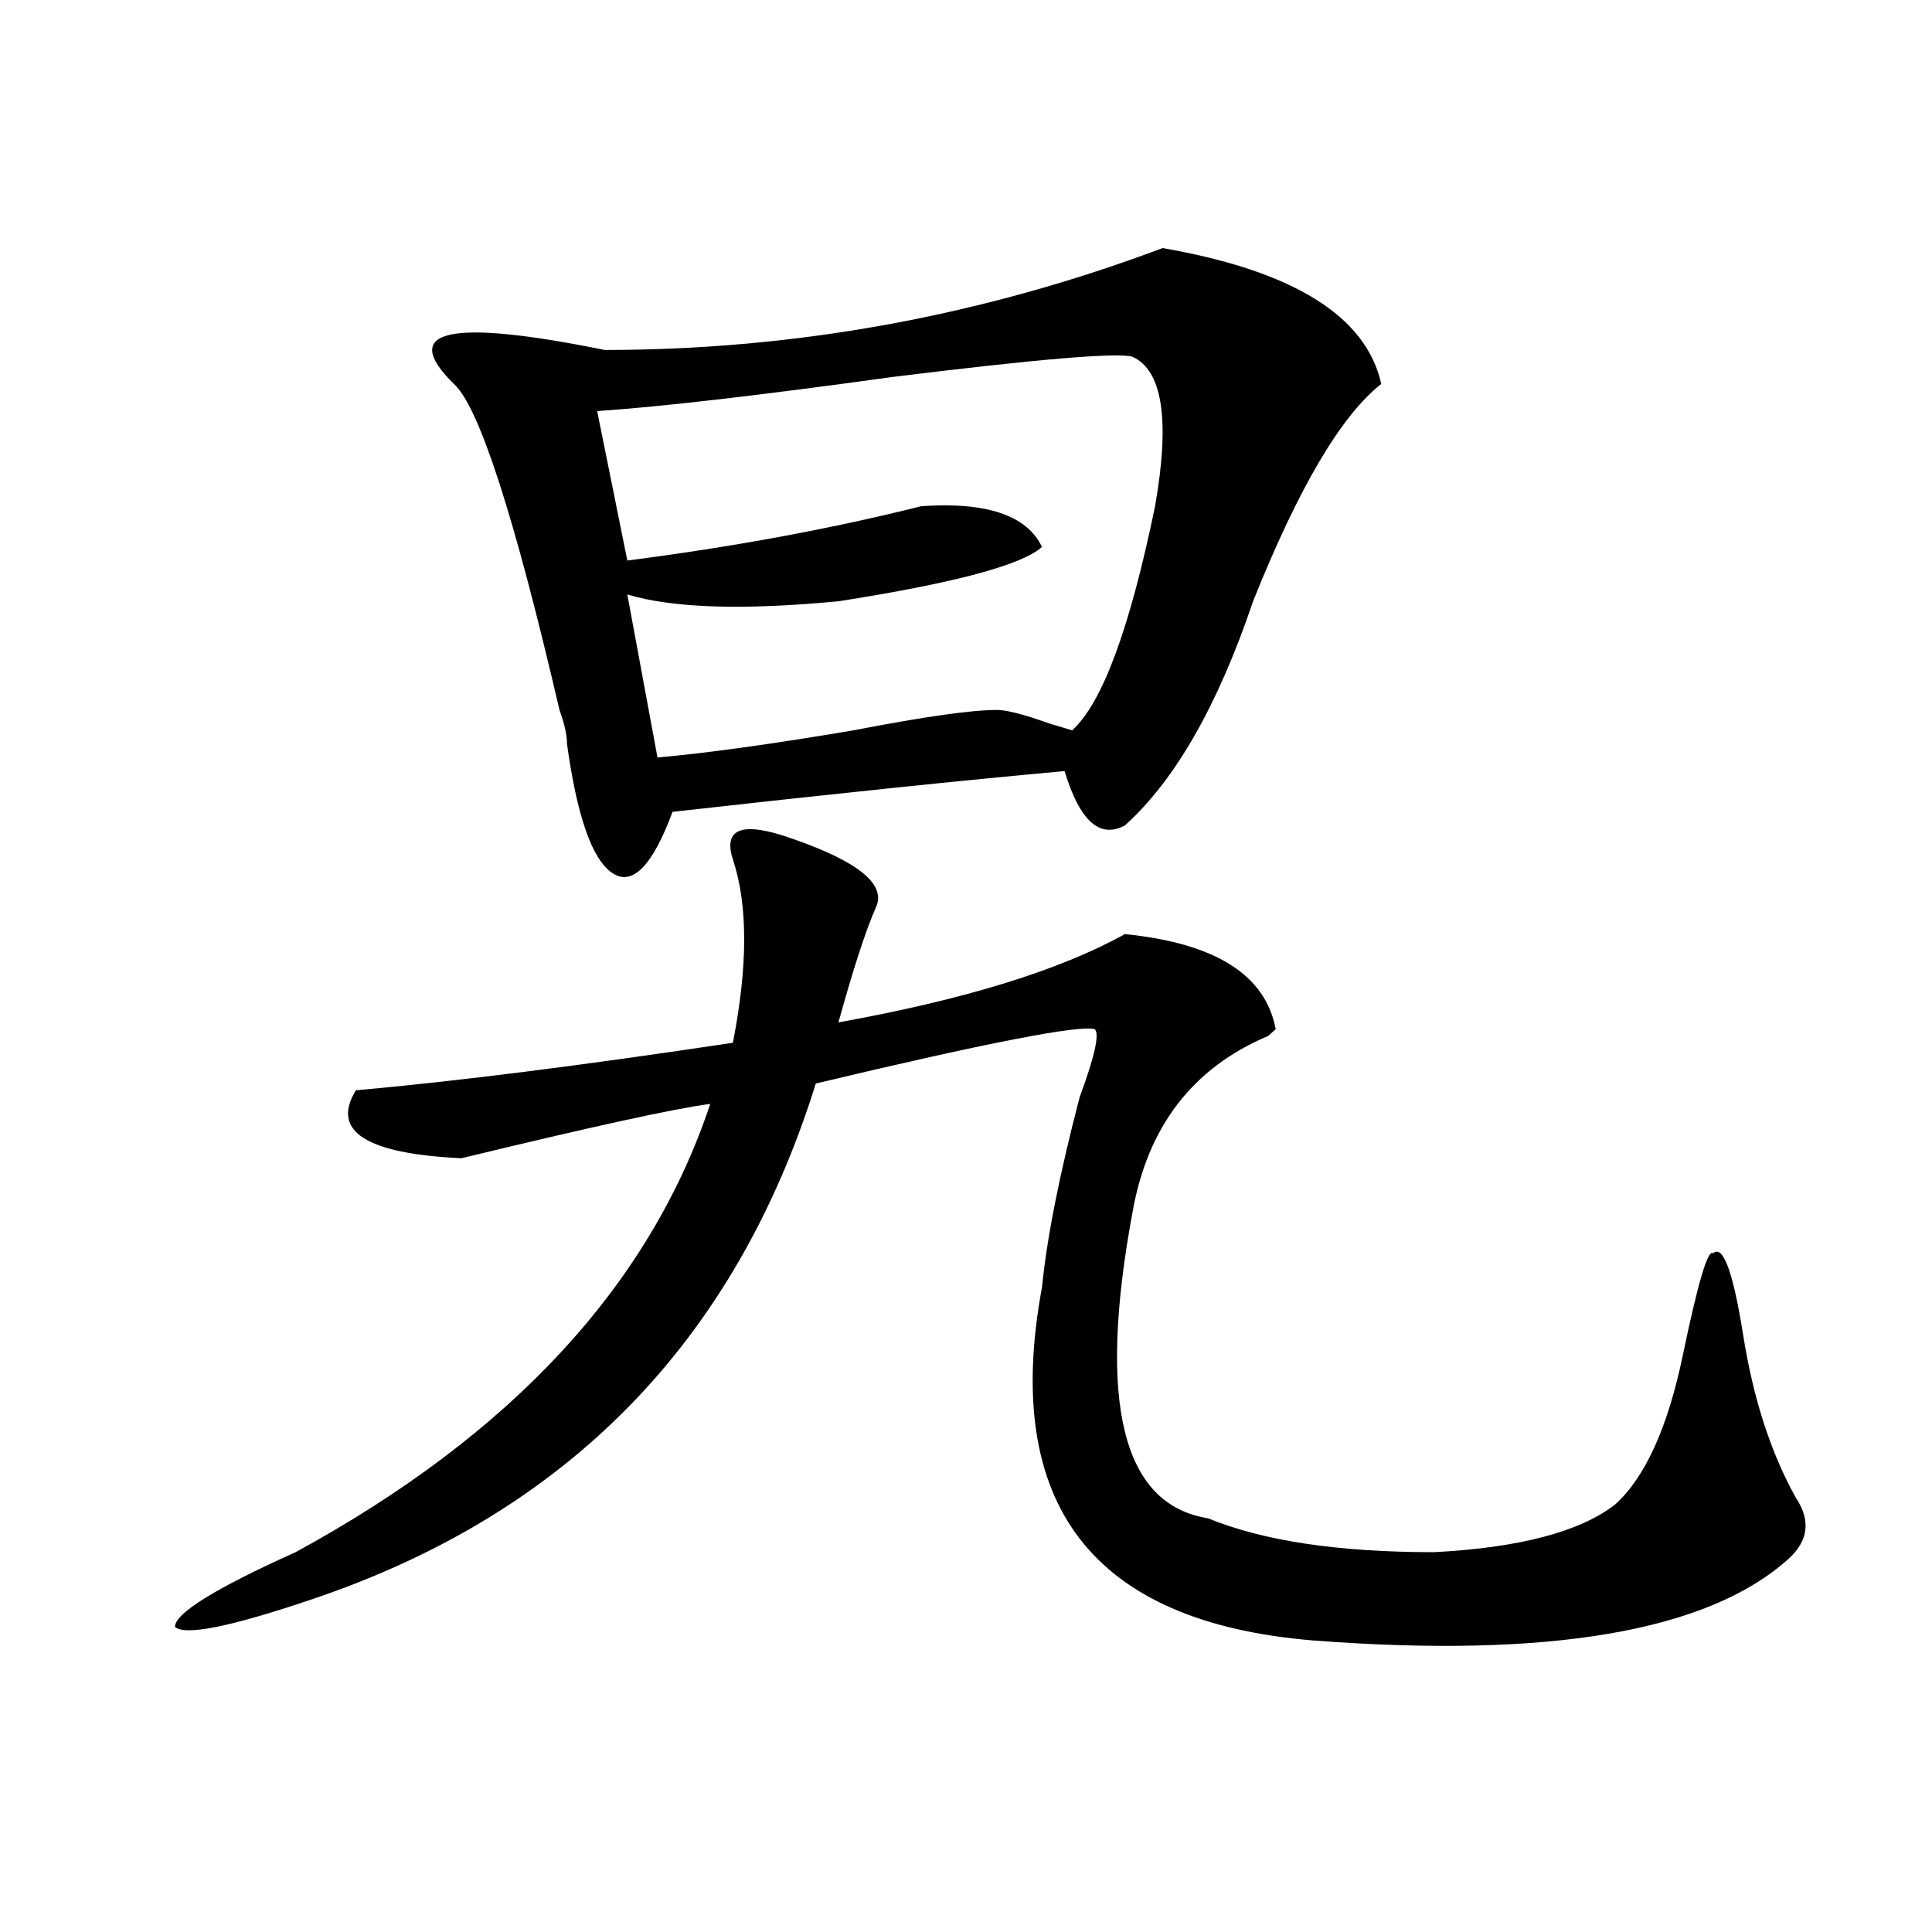
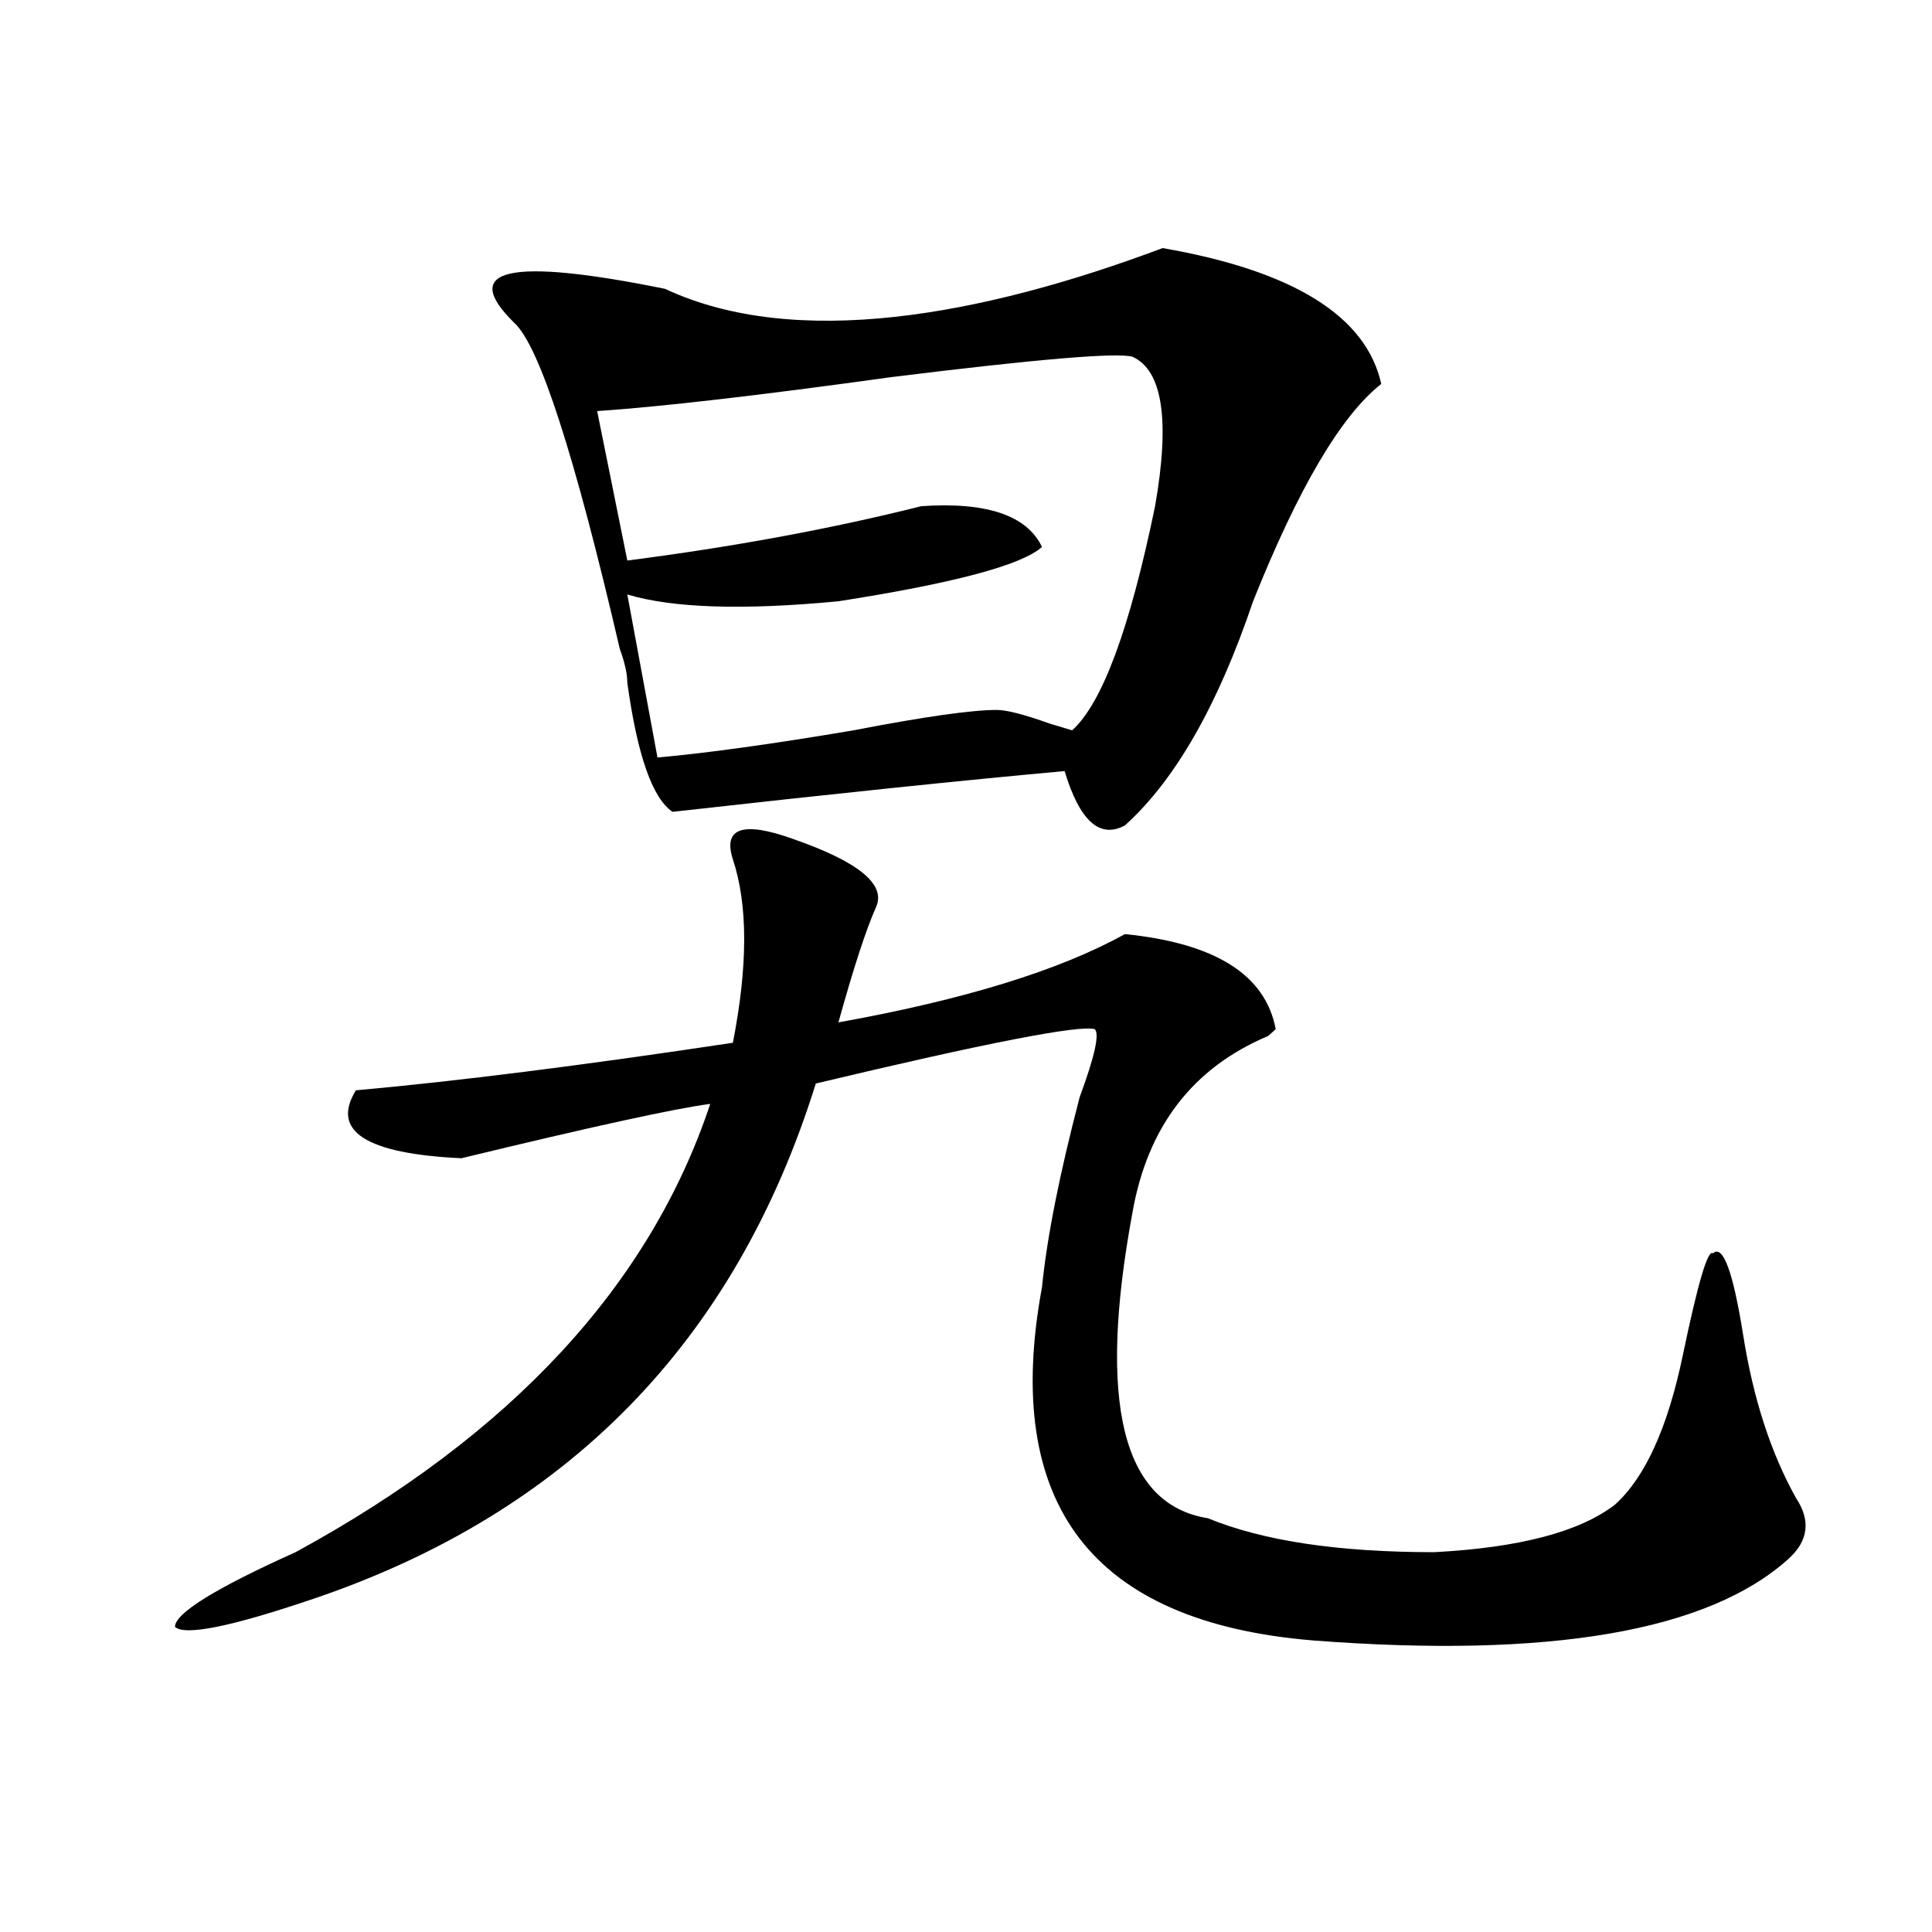
<svg xmlns="http://www.w3.org/2000/svg" version="1.1" id="图层_1" x="0px" y="0px" width="1000px" height="1000px" viewBox="0 0 1000 1000" enable-background="new 0 0 1000 1000" xml:space="preserve">
-   <path d="M410.551,434.266c33.779,11.755,48.108,23.456,42.926,35.156c-5.244,11.755-11.707,31.641-19.512,59.766  c64.998-11.7,114.448-26.917,148.289-45.703c46.828,4.724,72.803,21.094,78.047,49.219l-3.902,3.516  c-39.023,16.425-62.438,46.911-70.242,91.406c-18.231,98.438-5.244,151.172,39.023,158.203  c28.597,11.755,67.62,17.578,117.07,17.578c44.206-2.308,75.425-10.547,93.656-24.609c15.609-14.063,27.316-39.825,35.121-77.344  c7.805-37.464,12.987-55.042,15.609-52.734c5.183-4.669,10.365,9.394,15.609,42.188c5.183,32.849,14.268,60.974,27.316,84.375  c7.805,11.755,6.463,22.302-3.902,31.641c-41.646,37.463-123.595,51.525-245.848,42.188  c-114.51-9.394-161.338-70.313-140.484-182.813c2.561-25.763,9.085-58.558,19.512-98.438c7.805-21.094,10.365-32.794,7.805-35.156  c-7.805-2.308-55.975,7.031-144.387,28.125C380.612,694.422,293.48,783.521,160.801,828.016  c-41.646,14.063-65.06,18.731-70.242,14.063c0-7.031,20.792-19.94,62.438-38.672c111.826-60.919,183.41-138.263,214.629-232.031  c-18.231,2.362-61.157,11.755-128.777,28.125c-49.45-2.308-67.682-14.063-54.633-35.156c52.011-4.669,117.07-12.854,195.117-24.609  c7.805-39.825,7.805-71.466,0-94.922C374.088,428.442,384.515,424.927,410.551,434.266z M601.766,128.406  c67.62,11.755,105.363,35.156,113.168,70.313c-20.854,16.425-42.926,53.942-66.34,112.5c-18.231,53.942-40.365,92.614-66.34,116.016  c-13.049,7.031-23.414-2.308-31.219-28.125c-52.072,4.724-119.692,11.755-202.922,21.094  c-10.427,28.125-20.854,38.672-31.219,31.641c-10.427-7.031-18.231-29.278-23.414-66.797c0-4.669-1.342-10.547-3.902-17.578  c-23.414-100.745-41.646-156.995-54.633-168.75c-28.658-28.125-2.622-33.948,78.047-17.578  C411.831,181.141,508.109,163.563,601.766,128.406z M586.156,184.656c-7.805-2.308-49.45,1.208-124.875,10.547  c-67.682,9.394-118.412,15.271-152.191,17.578l15.609,77.344c54.633-7.031,105.363-16.37,152.191-28.125  c33.779-2.308,54.633,4.724,62.438,21.094c-10.427,9.394-45.548,18.786-105.363,28.125c-49.45,4.724-85.852,3.516-109.266-3.516  l15.609,84.375c25.975-2.308,59.815-7.031,101.461-14.063c36.401-7.031,61.096-10.547,74.145-10.547  c5.183,0,14.268,2.362,27.316,7.031l11.707,3.516c15.609-14.063,29.877-52.734,42.926-116.016  C605.668,217.505,601.766,191.688,586.156,184.656z" />
+   <path d="M410.551,434.266c33.779,11.755,48.108,23.456,42.926,35.156c-5.244,11.755-11.707,31.641-19.512,59.766  c64.998-11.7,114.448-26.917,148.289-45.703c46.828,4.724,72.803,21.094,78.047,49.219l-3.902,3.516  c-39.023,16.425-62.438,46.911-70.242,91.406c-18.231,98.438-5.244,151.172,39.023,158.203  c28.597,11.755,67.62,17.578,117.07,17.578c44.206-2.308,75.425-10.547,93.656-24.609c15.609-14.063,27.316-39.825,35.121-77.344  c7.805-37.464,12.987-55.042,15.609-52.734c5.183-4.669,10.365,9.394,15.609,42.188c5.183,32.849,14.268,60.974,27.316,84.375  c7.805,11.755,6.463,22.302-3.902,31.641c-41.646,37.463-123.595,51.525-245.848,42.188  c-114.51-9.394-161.338-70.313-140.484-182.813c2.561-25.763,9.085-58.558,19.512-98.438c7.805-21.094,10.365-32.794,7.805-35.156  c-7.805-2.308-55.975,7.031-144.387,28.125C380.612,694.422,293.48,783.521,160.801,828.016  c-41.646,14.063-65.06,18.731-70.242,14.063c0-7.031,20.792-19.94,62.438-38.672c111.826-60.919,183.41-138.263,214.629-232.031  c-18.231,2.362-61.157,11.755-128.777,28.125c-49.45-2.308-67.682-14.063-54.633-35.156c52.011-4.669,117.07-12.854,195.117-24.609  c7.805-39.825,7.805-71.466,0-94.922C374.088,428.442,384.515,424.927,410.551,434.266z M601.766,128.406  c67.62,11.755,105.363,35.156,113.168,70.313c-20.854,16.425-42.926,53.942-66.34,112.5c-18.231,53.942-40.365,92.614-66.34,116.016  c-13.049,7.031-23.414-2.308-31.219-28.125c-52.072,4.724-119.692,11.755-202.922,21.094  c-10.427-7.031-18.231-29.278-23.414-66.797c0-4.669-1.342-10.547-3.902-17.578  c-23.414-100.745-41.646-156.995-54.633-168.75c-28.658-28.125-2.622-33.948,78.047-17.578  C411.831,181.141,508.109,163.563,601.766,128.406z M586.156,184.656c-7.805-2.308-49.45,1.208-124.875,10.547  c-67.682,9.394-118.412,15.271-152.191,17.578l15.609,77.344c54.633-7.031,105.363-16.37,152.191-28.125  c33.779-2.308,54.633,4.724,62.438,21.094c-10.427,9.394-45.548,18.786-105.363,28.125c-49.45,4.724-85.852,3.516-109.266-3.516  l15.609,84.375c25.975-2.308,59.815-7.031,101.461-14.063c36.401-7.031,61.096-10.547,74.145-10.547  c5.183,0,14.268,2.362,27.316,7.031l11.707,3.516c15.609-14.063,29.877-52.734,42.926-116.016  C605.668,217.505,601.766,191.688,586.156,184.656z" />
</svg>